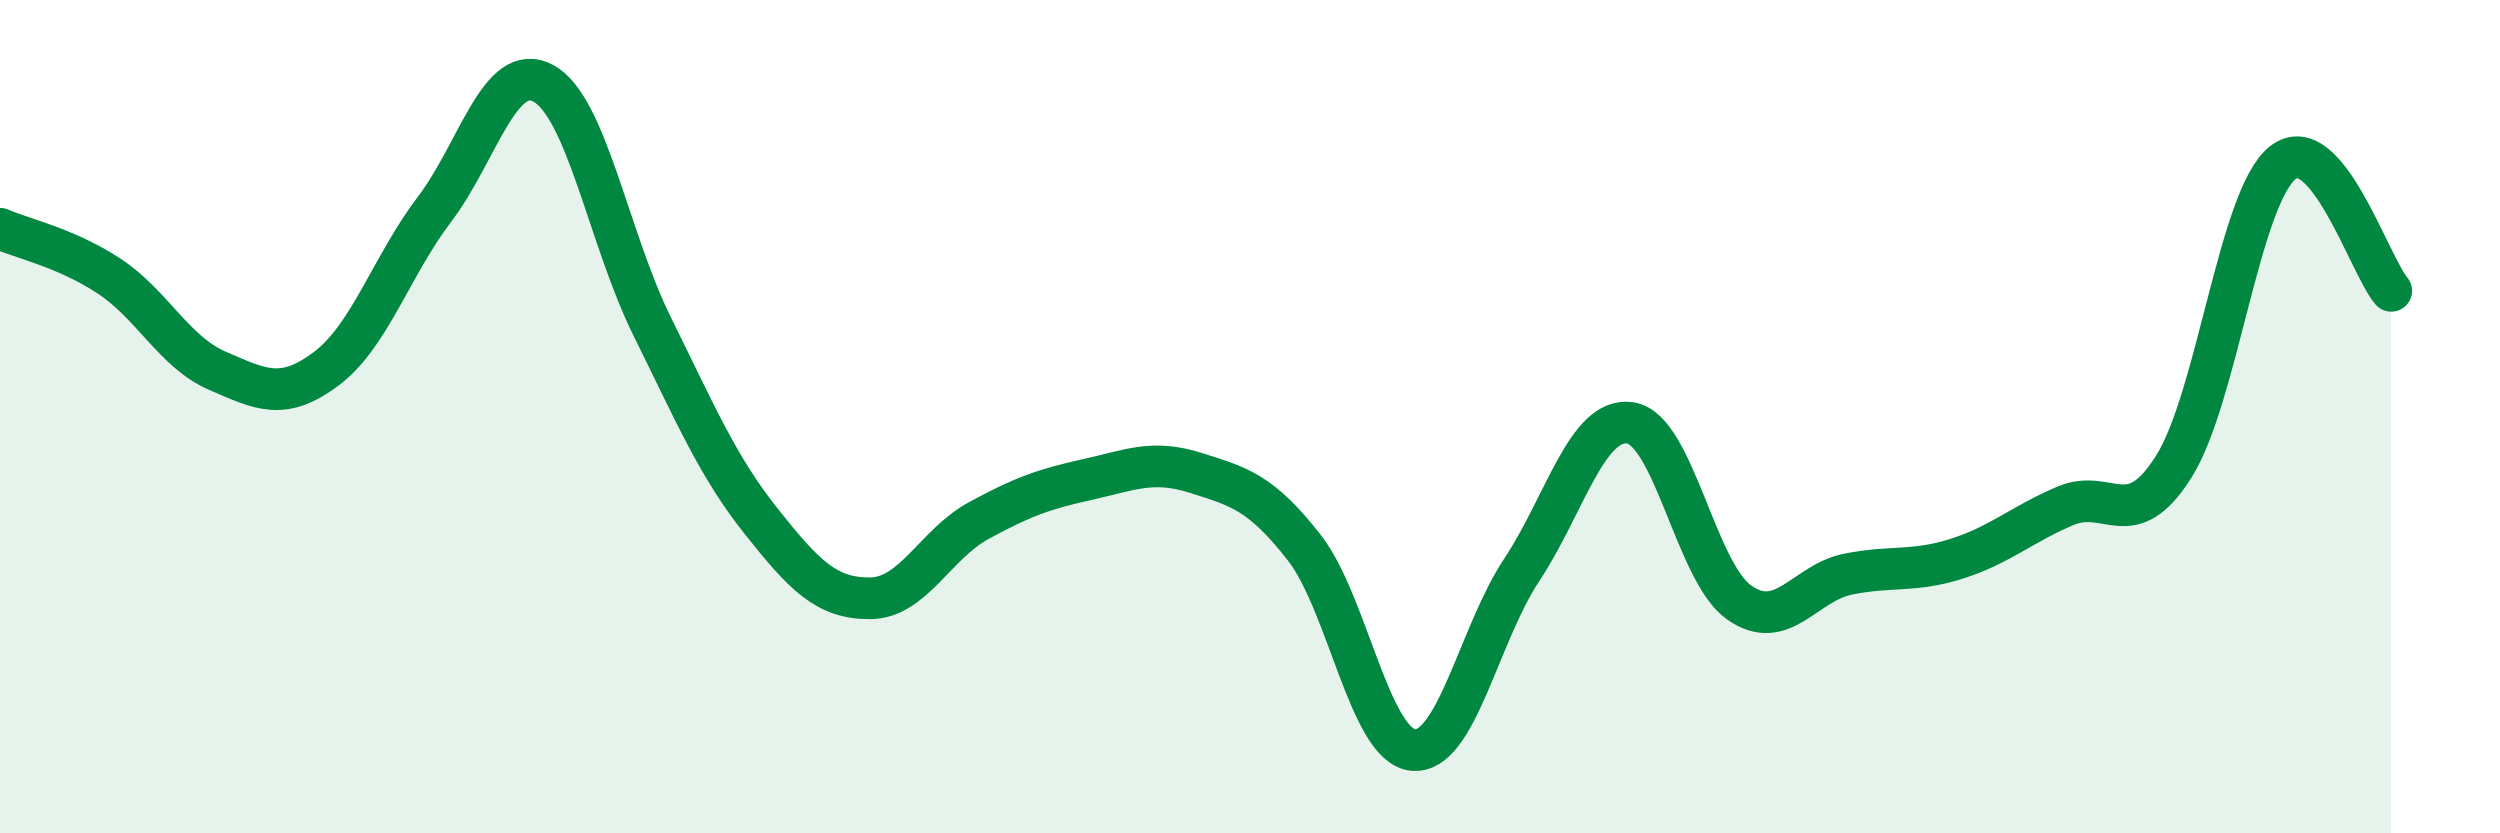
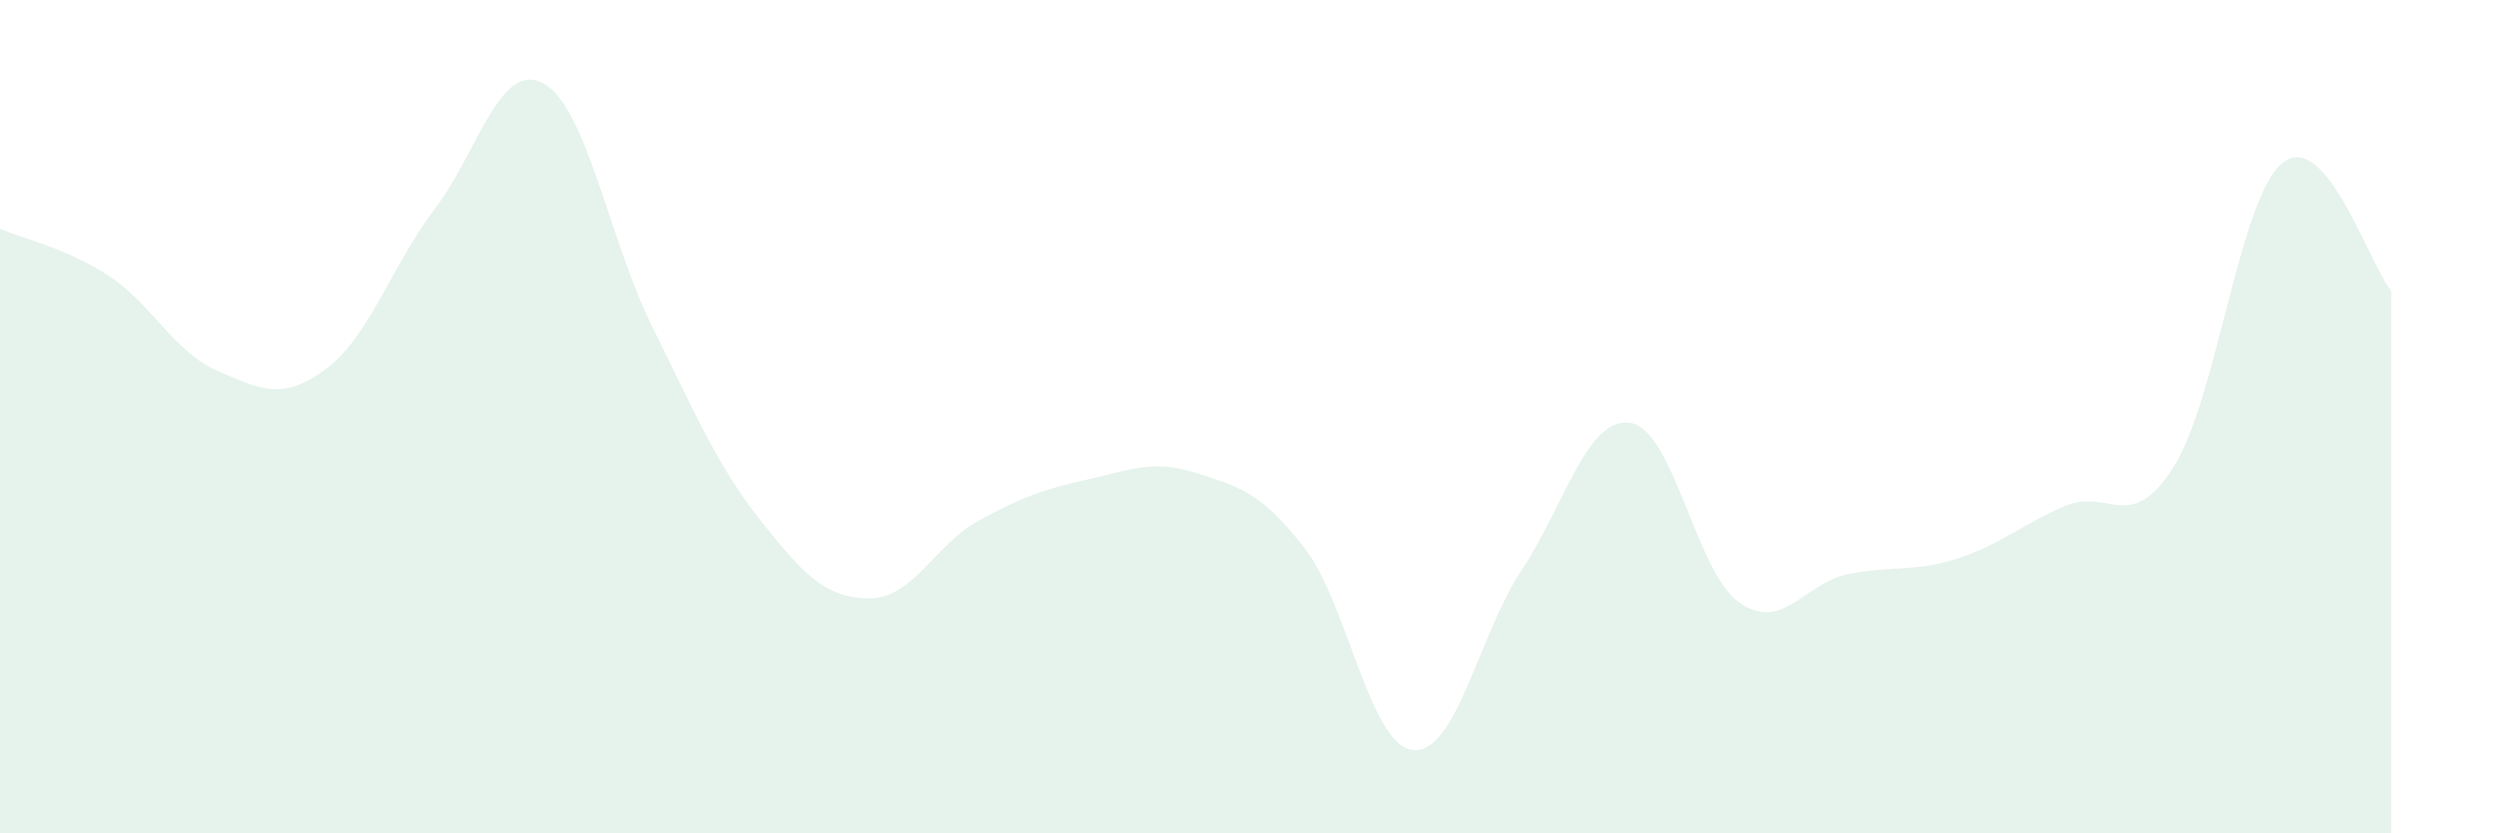
<svg xmlns="http://www.w3.org/2000/svg" width="60" height="20" viewBox="0 0 60 20">
  <path d="M 0,5.49 C 0.52,5.72 1.57,5.94 2.61,6.62 C 3.65,7.3 4.18,8.45 5.22,8.9 C 6.26,9.35 6.79,9.63 7.83,8.85 C 8.87,8.07 9.39,6.39 10.43,5.02 C 11.47,3.65 12,1.44 13.04,2 C 14.08,2.56 14.61,5.73 15.65,7.83 C 16.69,9.93 17.22,11.19 18.26,12.5 C 19.3,13.81 19.83,14.36 20.87,14.36 C 21.91,14.36 22.44,13.07 23.48,12.5 C 24.52,11.93 25.05,11.74 26.09,11.51 C 27.13,11.28 27.66,11.02 28.7,11.35 C 29.74,11.68 30.26,11.81 31.3,13.14 C 32.34,14.47 32.87,17.89 33.91,18 C 34.95,18.11 35.48,15.25 36.52,13.68 C 37.56,12.11 38.09,9.99 39.13,10.15 C 40.17,10.31 40.7,13.73 41.74,14.46 C 42.78,15.19 43.31,13.99 44.35,13.78 C 45.39,13.57 45.92,13.74 46.96,13.41 C 48,13.08 48.53,12.58 49.57,12.14 C 50.61,11.7 51.13,12.85 52.17,11.2 C 53.21,9.55 53.74,4.75 54.78,3.91 C 55.82,3.07 56.87,6.37 57.39,6.98L57.39 20L0 20Z" fill="#008740" opacity="0.1" stroke-linecap="round" stroke-linejoin="round" />
-   <path d="M 0,5.49 C 0.52,5.72 1.57,5.94 2.61,6.62 C 3.65,7.3 4.18,8.45 5.22,8.9 C 6.26,9.35 6.79,9.63 7.83,8.85 C 8.87,8.07 9.39,6.39 10.43,5.02 C 11.47,3.65 12,1.44 13.04,2 C 14.08,2.56 14.61,5.73 15.65,7.83 C 16.69,9.93 17.22,11.19 18.26,12.5 C 19.3,13.81 19.83,14.36 20.87,14.36 C 21.91,14.36 22.44,13.07 23.48,12.5 C 24.52,11.93 25.05,11.74 26.09,11.51 C 27.13,11.28 27.66,11.02 28.7,11.35 C 29.74,11.68 30.26,11.81 31.3,13.14 C 32.34,14.47 32.87,17.89 33.91,18 C 34.95,18.11 35.48,15.25 36.52,13.68 C 37.56,12.11 38.09,9.99 39.13,10.15 C 40.17,10.31 40.7,13.73 41.74,14.46 C 42.78,15.19 43.31,13.99 44.35,13.78 C 45.39,13.57 45.92,13.74 46.96,13.41 C 48,13.08 48.53,12.58 49.57,12.14 C 50.61,11.7 51.13,12.85 52.17,11.2 C 53.21,9.55 53.74,4.75 54.78,3.91 C 55.82,3.07 56.87,6.37 57.39,6.98" stroke="#008740" stroke-width="1" fill="none" stroke-linecap="round" stroke-linejoin="round" />
</svg>